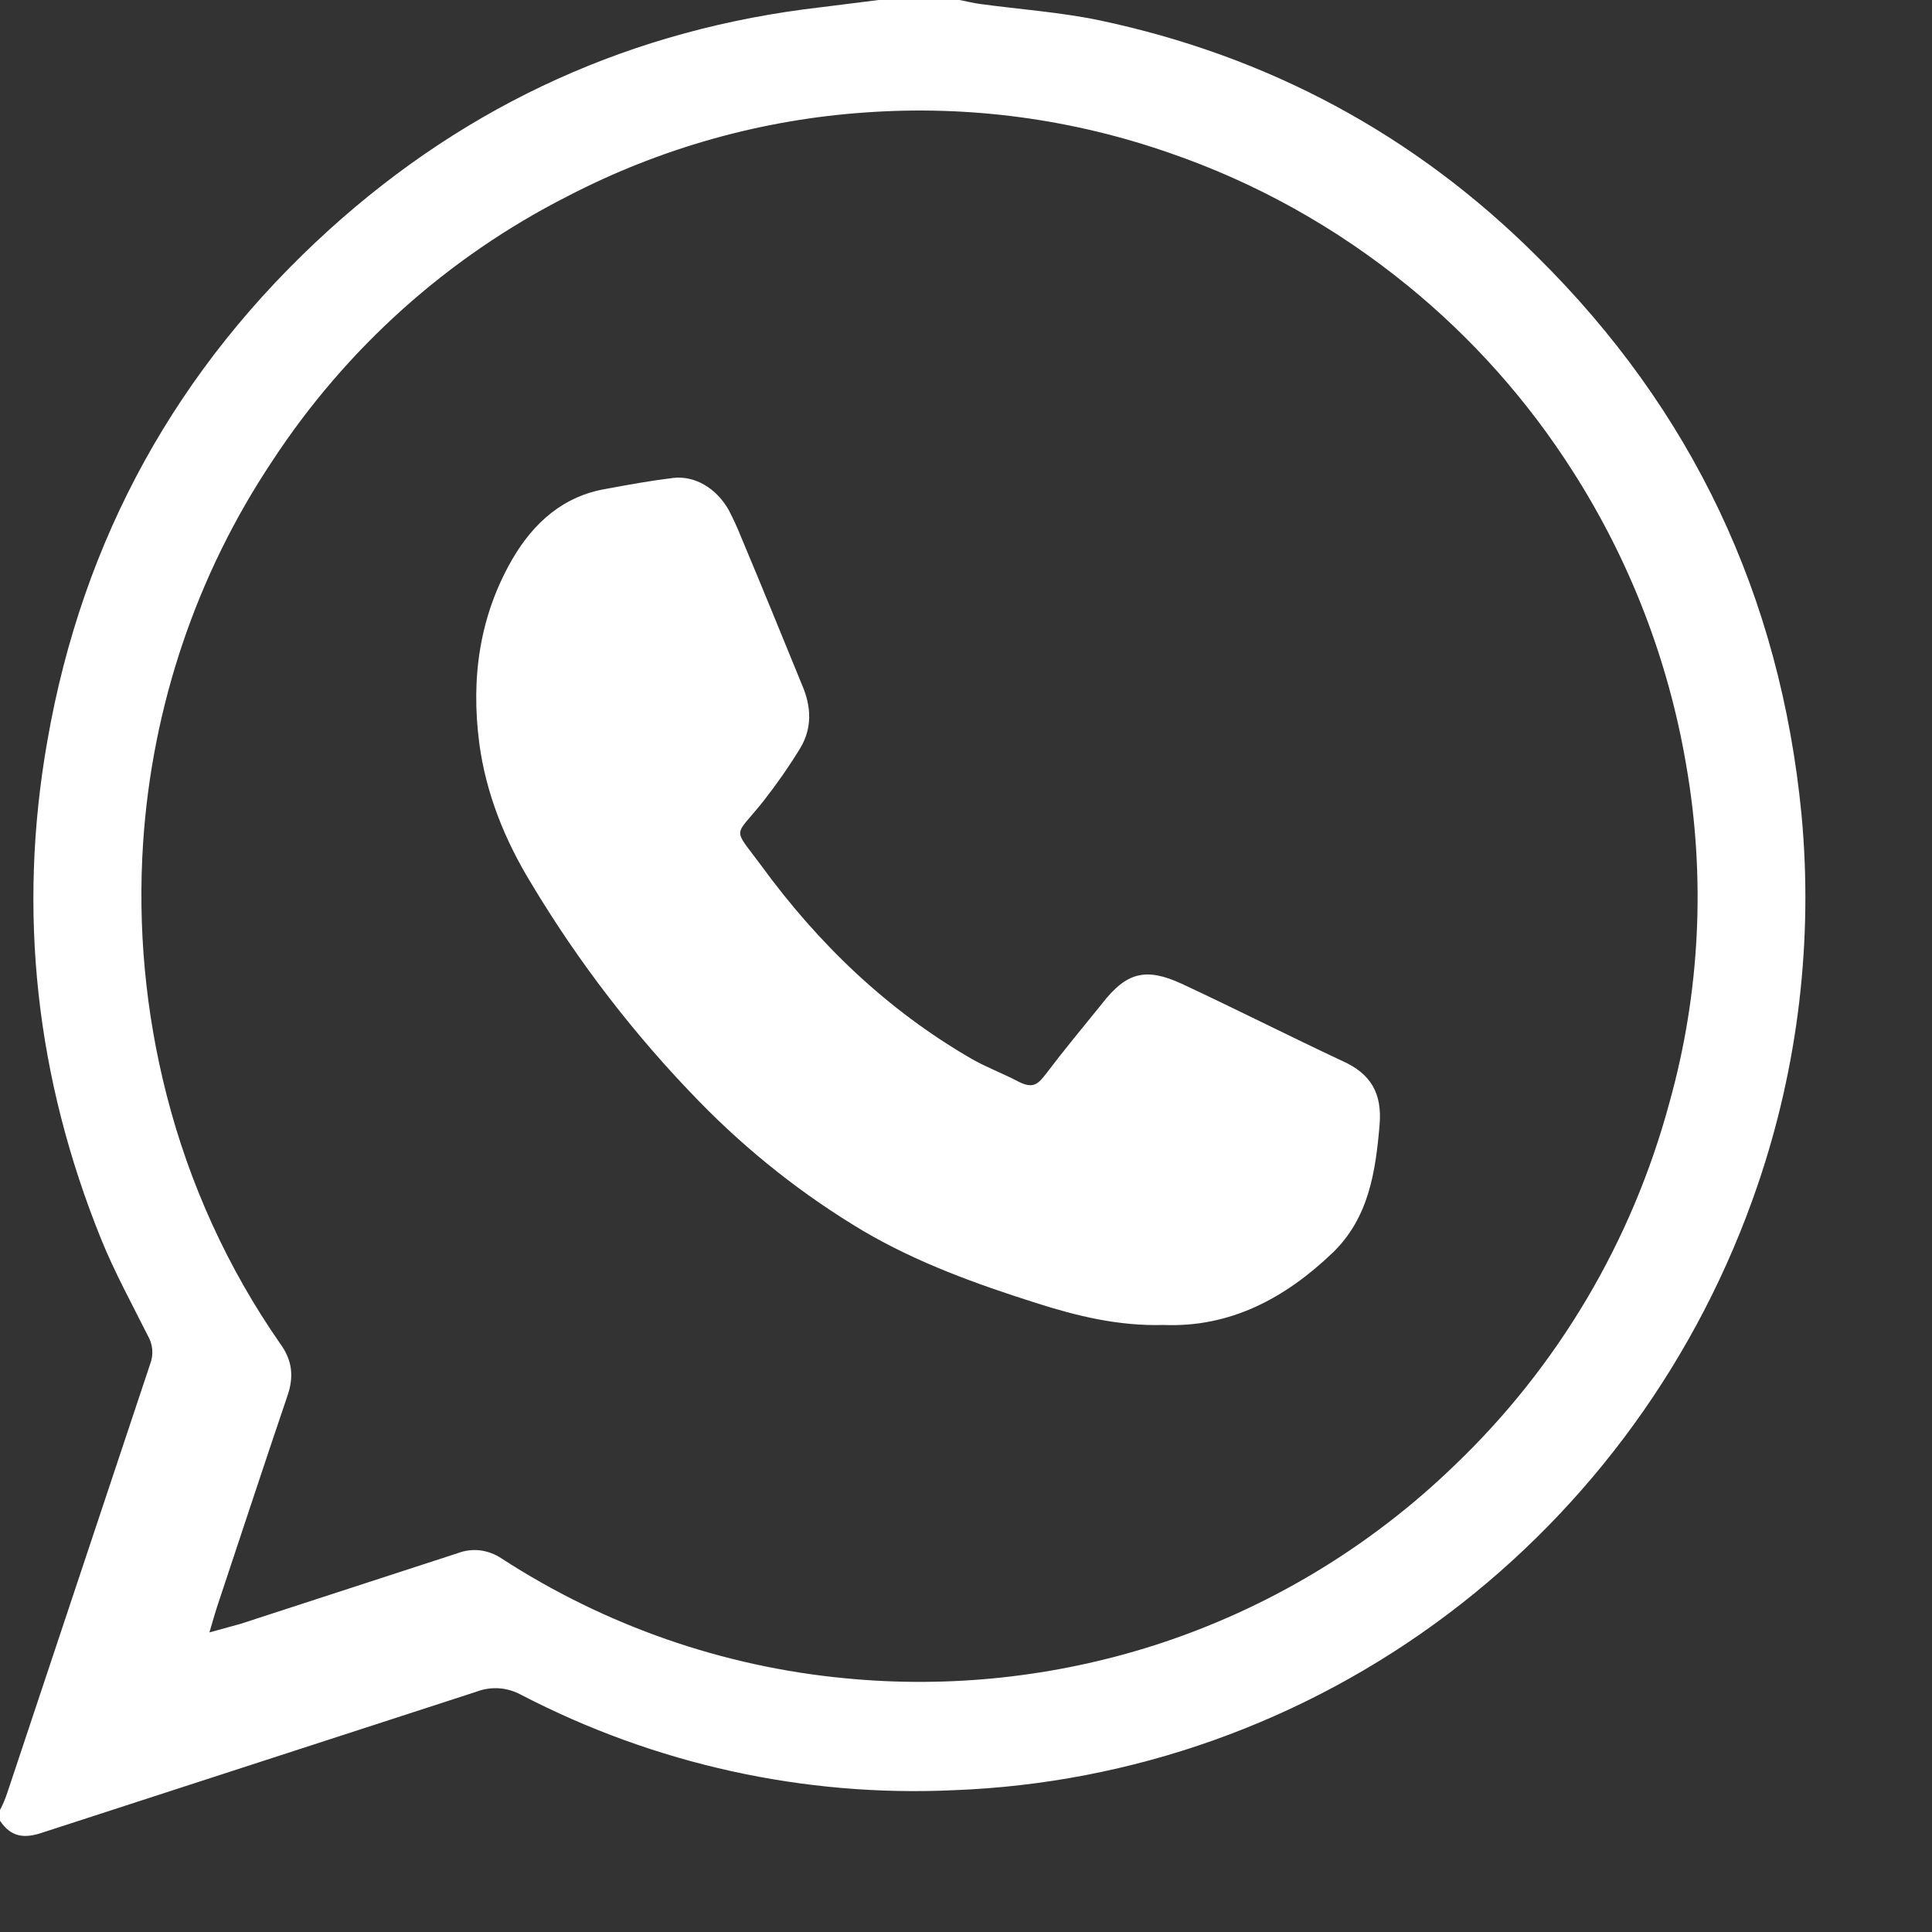
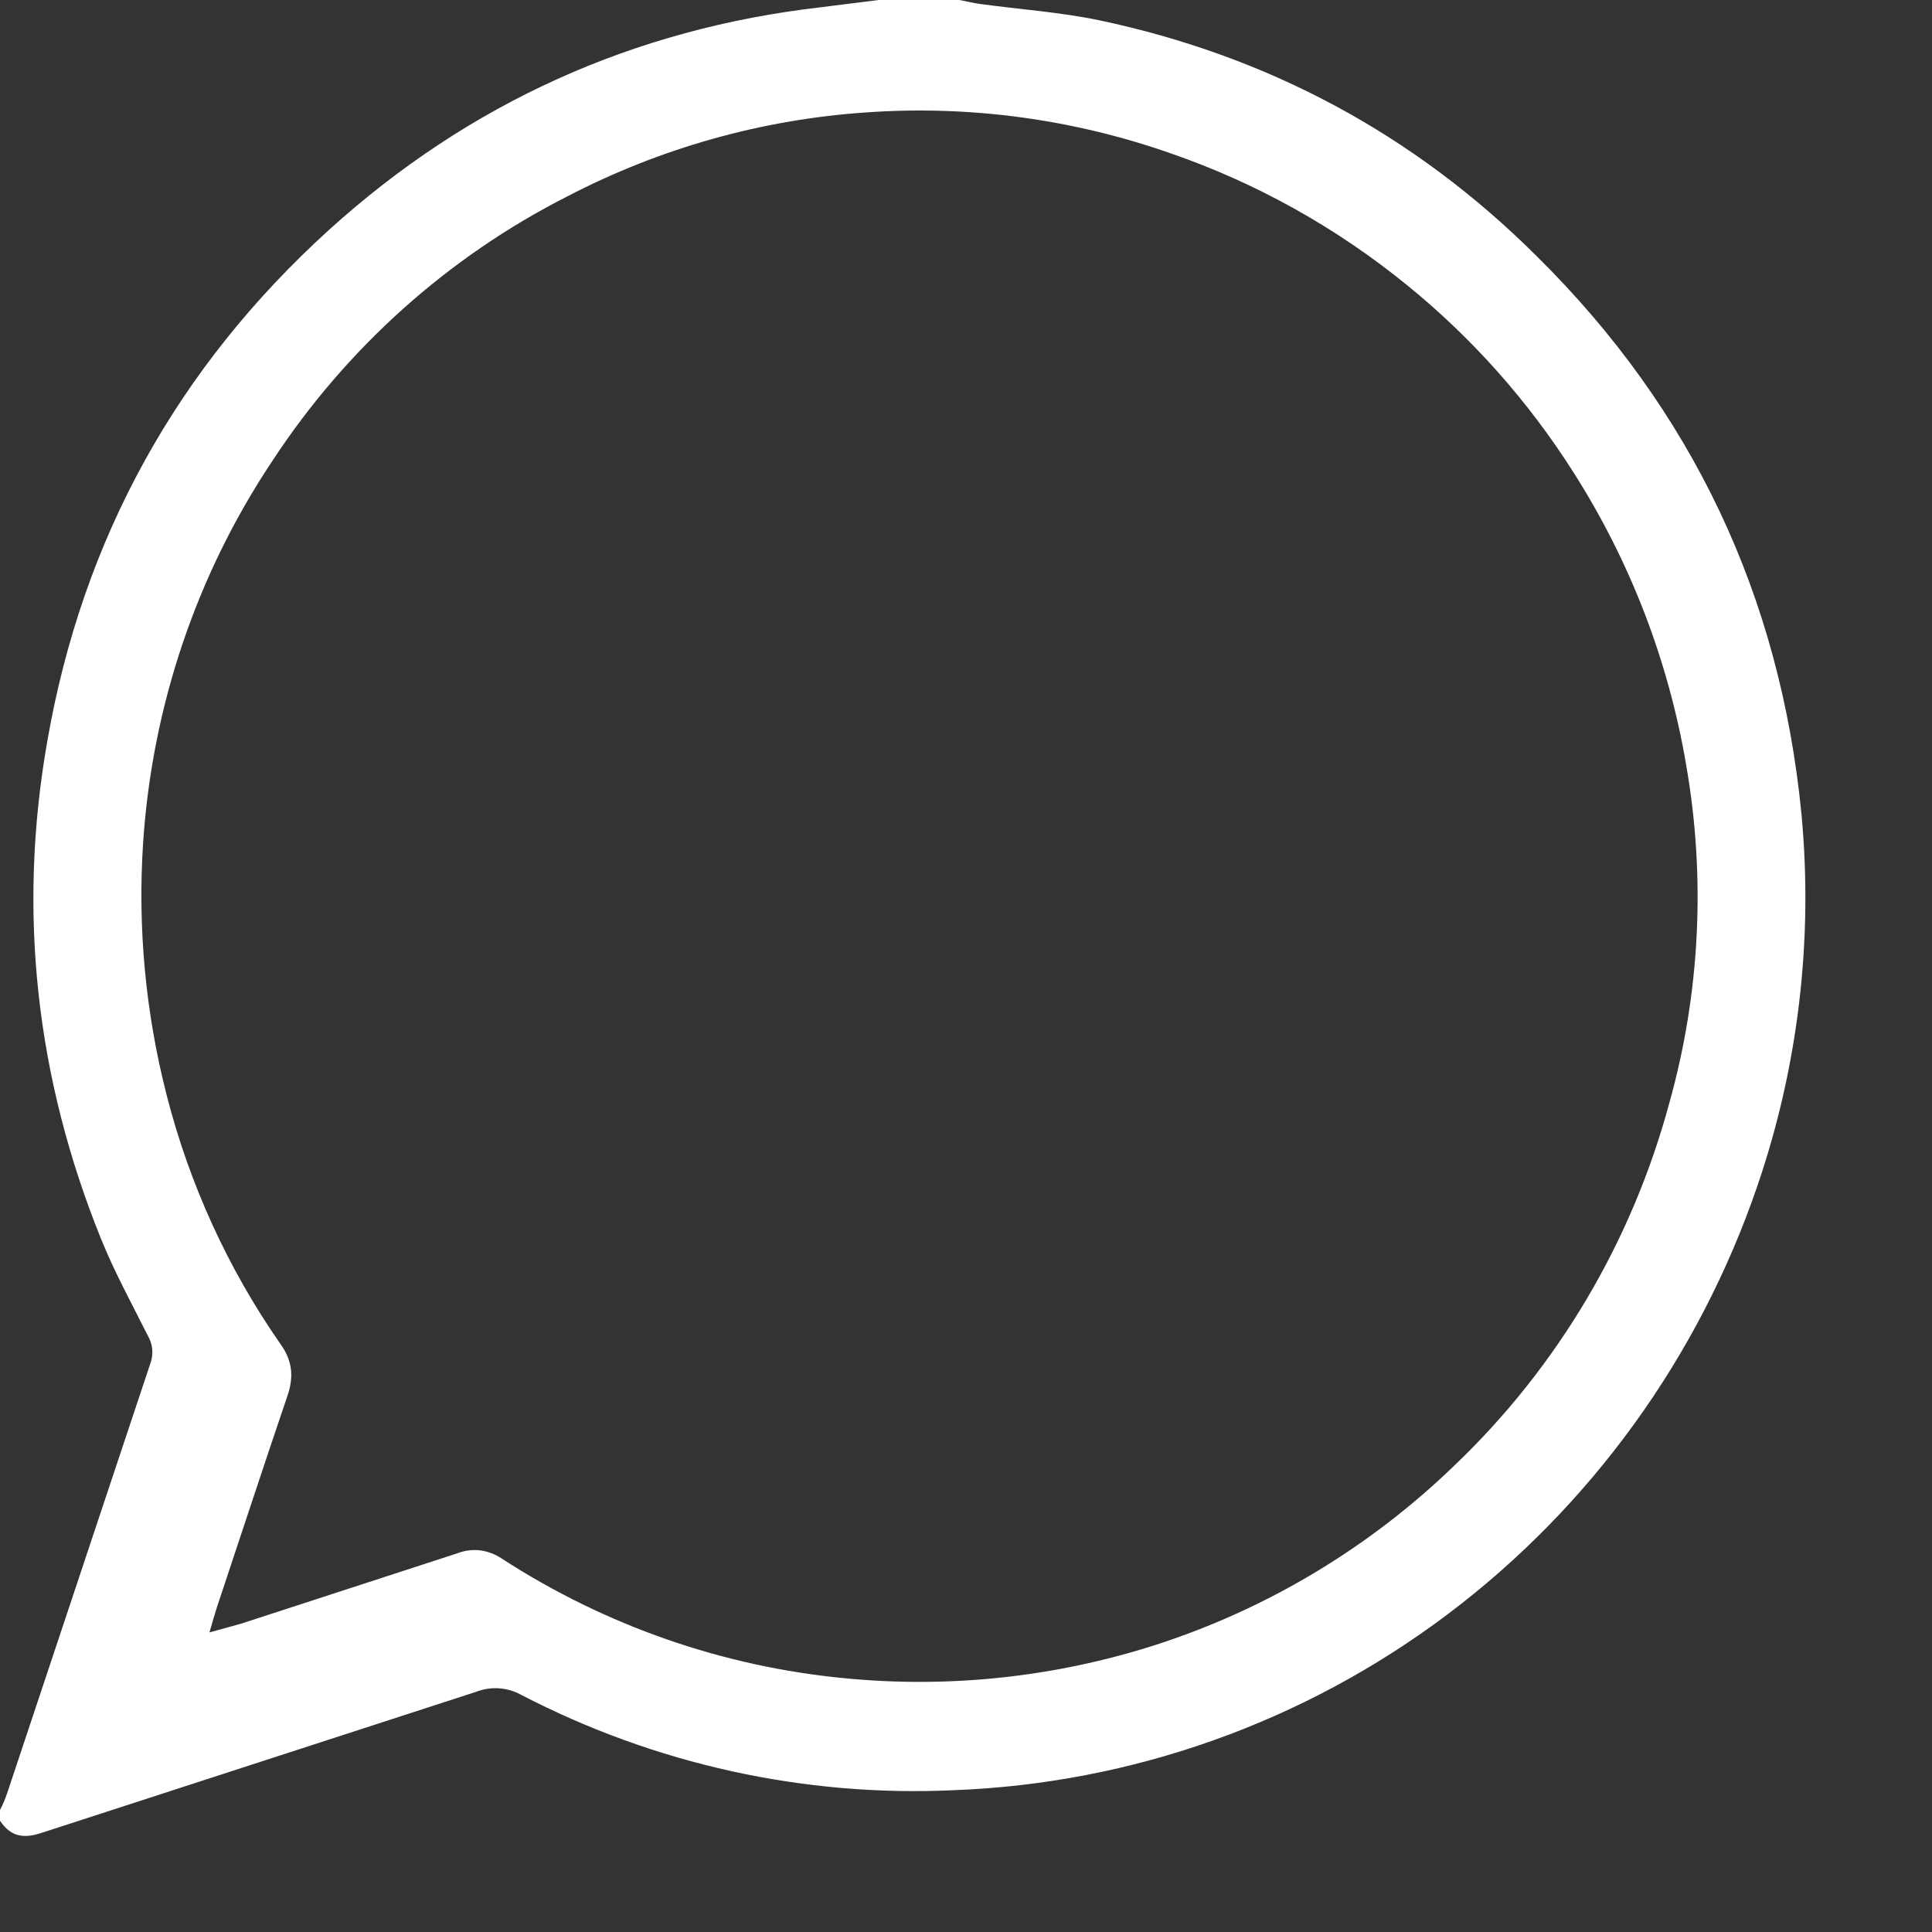
<svg xmlns="http://www.w3.org/2000/svg" width="15" height="15" viewBox="0 0 15 15" fill="none">
  <rect x="0" y="0" width="15" height="15" fill="#333333" stroke="none" />
  <path d="M6.822 0H7.45C7.504 0.01 7.556 0.024 7.611 0.031C7.919 0.073 8.228 0.094 8.533 0.157C9.84 0.433 10.979 1.04 11.932 1.99C13.137 3.181 13.822 4.626 13.987 6.325C14.078 7.3 13.961 8.283 13.644 9.208C13.189 10.538 12.35 11.698 11.237 12.535C10.124 13.372 8.788 13.847 7.405 13.899C6.242 13.953 5.085 13.698 4.047 13.159C3.994 13.13 3.935 13.112 3.875 13.108C3.814 13.104 3.754 13.113 3.697 13.135L0.333 14.227C0.192 14.276 0.086 14.266 0 14.136V14.053C0.022 14.011 0.04 13.968 0.055 13.924L1.166 10.59C1.18 10.554 1.185 10.515 1.182 10.476C1.178 10.437 1.166 10.4 1.146 10.367C1.022 10.119 0.888 9.875 0.785 9.62C0.281 8.374 0.134 7.082 0.367 5.756C0.641 4.178 1.379 2.852 2.552 1.787C3.642 0.799 4.922 0.223 6.376 0.056L6.822 0ZM1.626 12.674L1.866 12.608L3.55 12.06C3.607 12.038 3.668 12.03 3.728 12.037C3.788 12.045 3.846 12.067 3.896 12.101C4.7 12.622 5.613 12.94 6.561 13.03C7.373 13.109 8.191 13.021 8.969 12.772C9.838 12.492 10.634 12.015 11.294 11.376C12.094 10.612 12.671 9.638 12.961 8.562C13.2 7.709 13.244 6.811 13.091 5.937C12.953 5.126 12.654 4.352 12.213 3.662C11.864 3.113 11.43 2.625 10.927 2.216C10.375 1.766 9.749 1.417 9.079 1.187C8.322 0.923 7.521 0.816 6.722 0.873C5.914 0.928 5.125 1.15 4.404 1.525C3.477 1.996 2.687 2.704 2.113 3.581C1.526 4.461 1.181 5.484 1.111 6.545C1.068 7.202 1.13 7.862 1.293 8.499C1.47 9.192 1.768 9.846 2.174 10.43C2.271 10.562 2.284 10.691 2.229 10.845C2.044 11.389 1.866 11.934 1.684 12.479C1.667 12.531 1.653 12.583 1.626 12.674Z" fill="white" />
-   <path d="M9.034 10.287C8.684 10.297 8.358 10.217 8.043 10.116C7.58 9.969 7.124 9.805 6.702 9.557C6.237 9.28 5.809 8.942 5.429 8.552C4.93 8.041 4.491 7.471 4.123 6.856C3.92 6.524 3.773 6.161 3.721 5.77C3.656 5.267 3.721 4.789 3.975 4.346C4.143 4.056 4.376 3.85 4.709 3.795C4.881 3.763 5.052 3.732 5.224 3.711C5.395 3.69 5.563 3.791 5.659 3.962C5.693 4.028 5.724 4.095 5.752 4.165C5.913 4.548 6.071 4.936 6.228 5.32C6.3 5.487 6.307 5.655 6.211 5.812C6.124 5.954 6.029 6.09 5.927 6.22C5.697 6.51 5.683 6.412 5.91 6.72C6.355 7.33 6.89 7.843 7.542 8.22C7.659 8.287 7.782 8.332 7.902 8.395C8.022 8.458 8.06 8.416 8.122 8.336C8.262 8.151 8.41 7.973 8.554 7.795C8.743 7.55 8.893 7.508 9.175 7.638C9.593 7.833 10.005 8.042 10.423 8.238C10.643 8.336 10.732 8.489 10.711 8.734C10.68 9.1 10.626 9.456 10.348 9.725C9.977 10.081 9.549 10.308 9.034 10.287Z" fill="white" />
</svg>